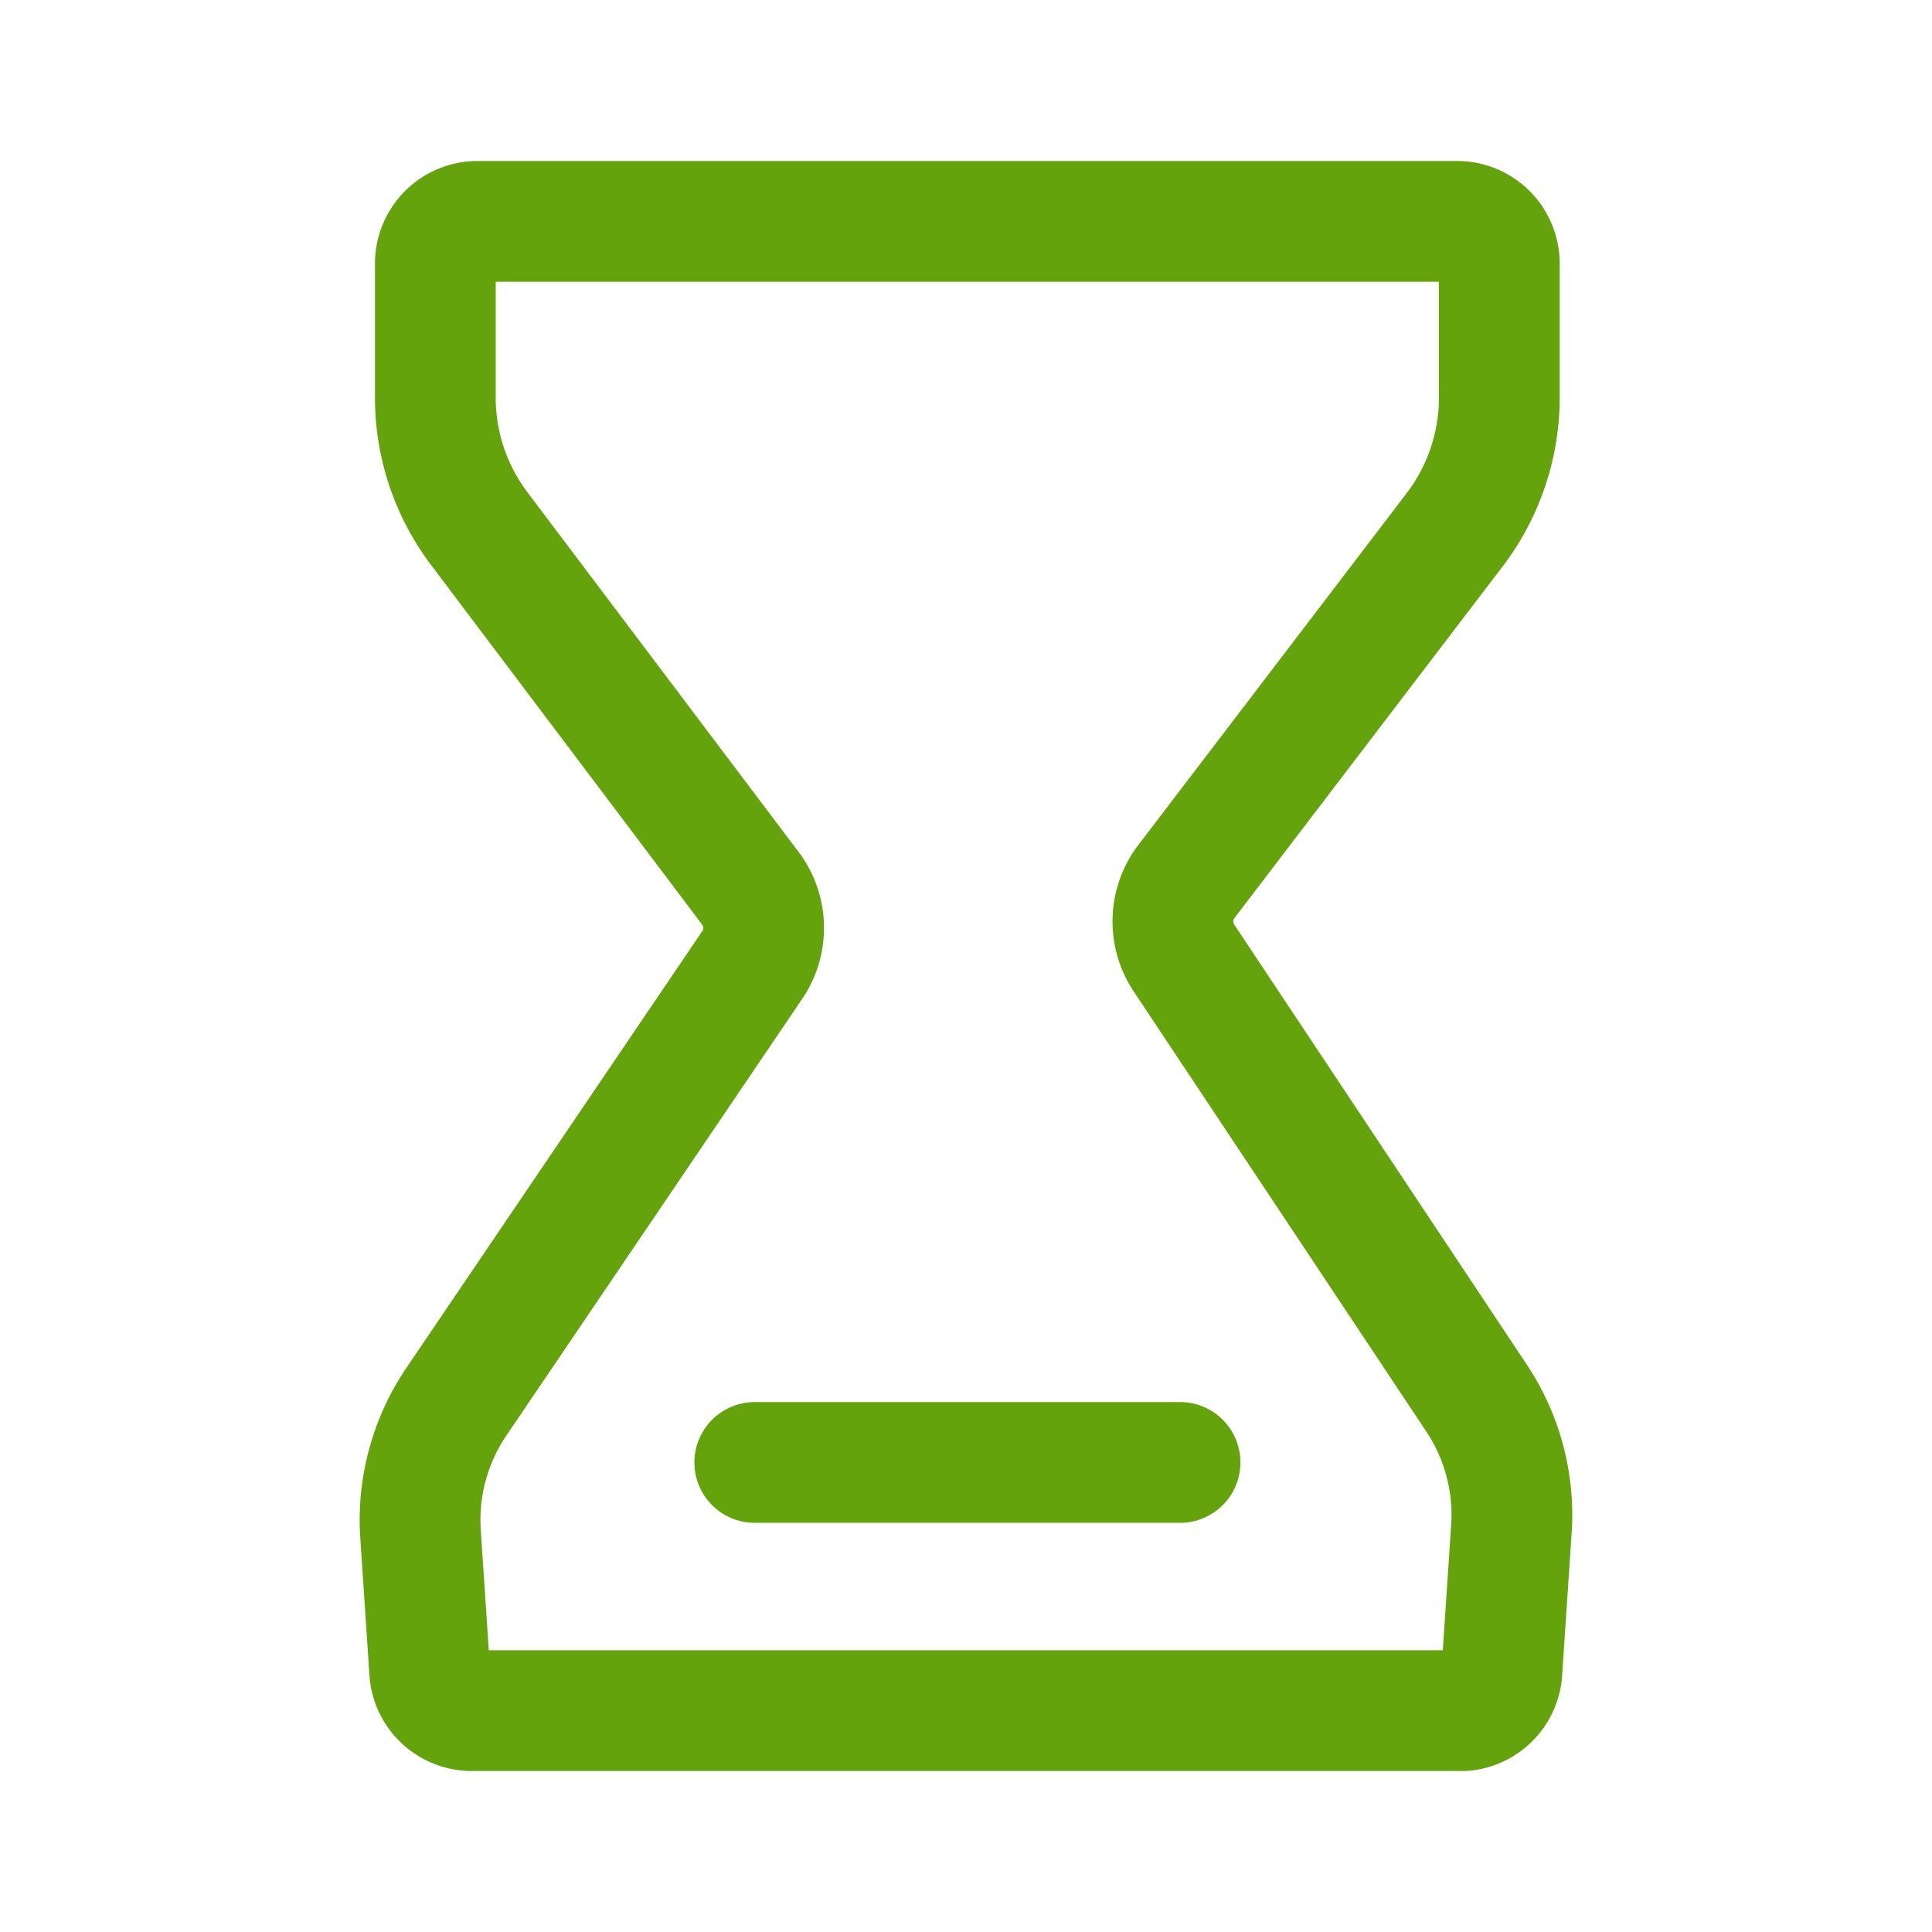
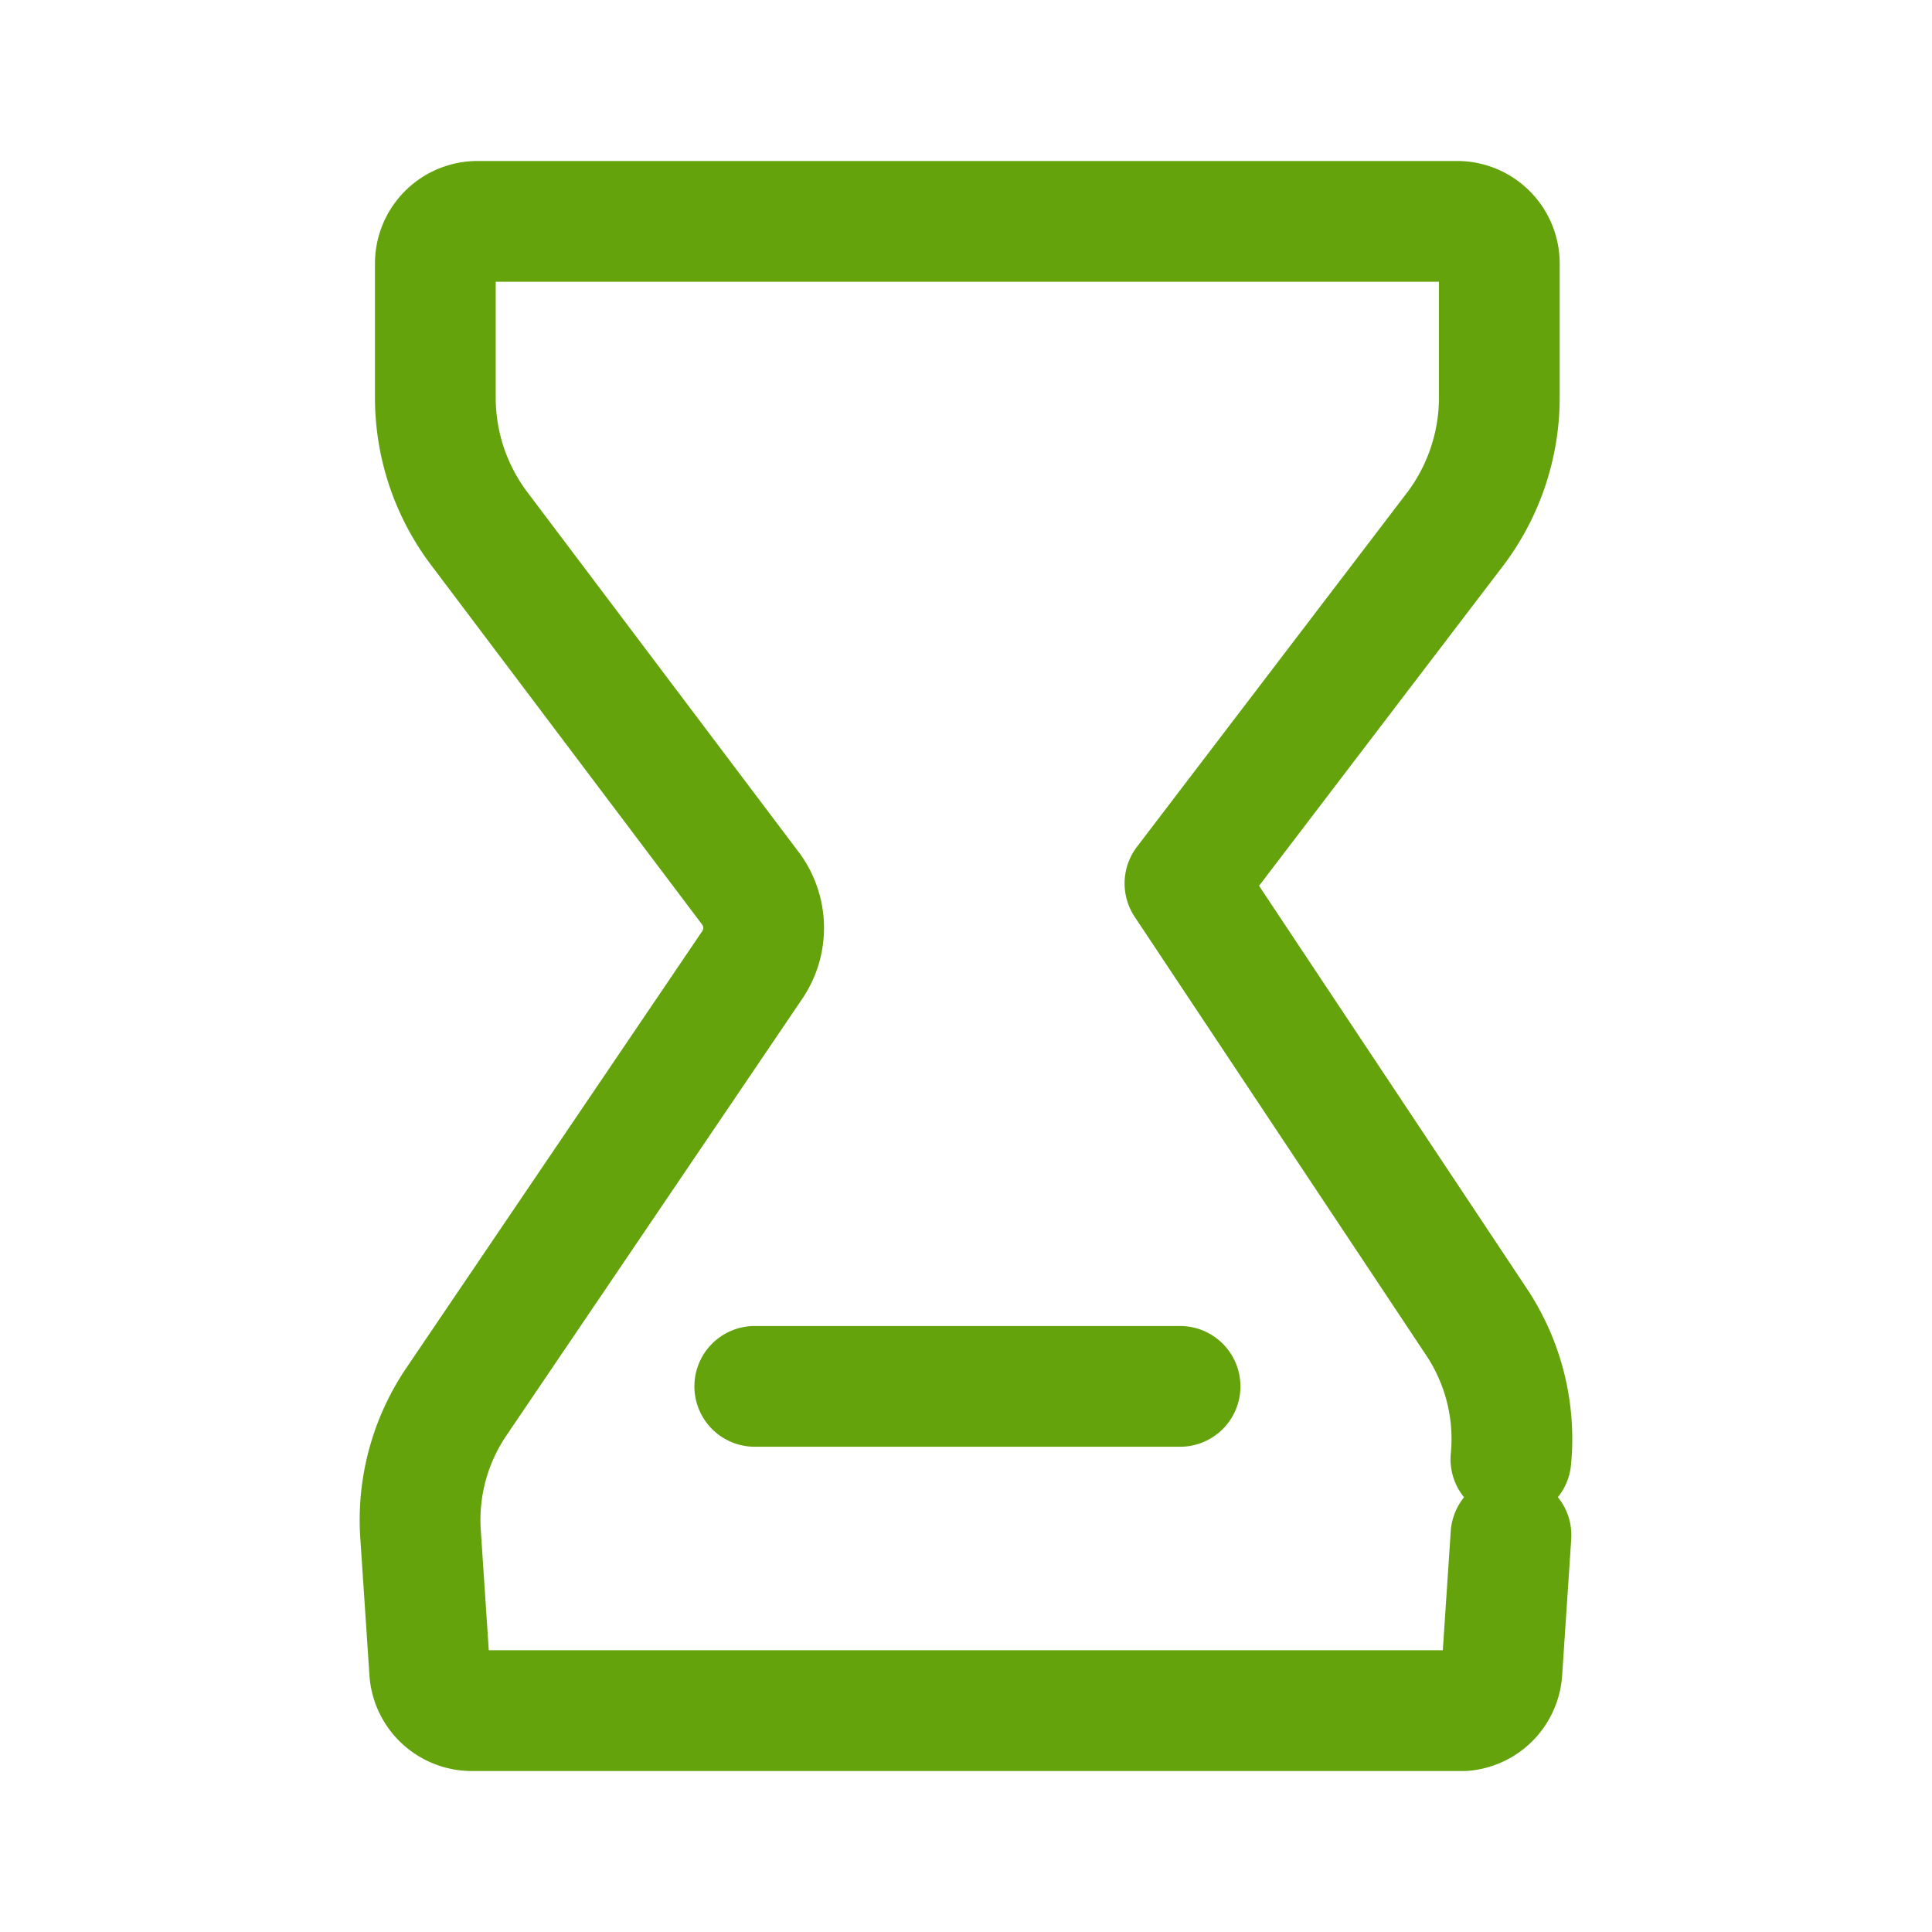
<svg xmlns="http://www.w3.org/2000/svg" width="128" height="128" viewBox="0 0 24 24">
-   <path fill="none" stroke="#65a30d" stroke-linecap="round" stroke-linejoin="round" stroke-width="1.5" d="m18.77 19.071l-.113 1.696a.524.524 0 0 1-.473.483H5.852a.524.524 0 0 1-.514-.483l-.113-1.696a2.62 2.62 0 0 1 .442-1.655L9.336 12a.82.82 0 0 0 0-.946L5.943 6.553a2.7 2.7 0 0 1-.535-1.614V3.274a.524.524 0 0 1 .524-.524h12.17a.524.524 0 0 1 .523.524V4.94c0 .581-.188 1.147-.534 1.614l-3.371 4.42a.82.82 0 0 0 0 .945l3.628 5.457c.33.5.479 1.1.421 1.696m-9.393-.905h5.283" />
+   <path fill="none" stroke="#65a30d" stroke-linecap="round" stroke-linejoin="round" stroke-width="1.5" d="m18.77 19.071l-.113 1.696a.524.524 0 0 1-.473.483H5.852a.524.524 0 0 1-.514-.483l-.113-1.696a2.62 2.62 0 0 1 .442-1.655L9.336 12a.82.82 0 0 0 0-.946L5.943 6.553a2.7 2.7 0 0 1-.535-1.614V3.274a.524.524 0 0 1 .524-.524h12.17a.524.524 0 0 1 .523.524V4.94c0 .581-.188 1.147-.534 1.614l-3.371 4.42l3.628 5.457c.33.5.479 1.1.421 1.696m-9.393-.905h5.283" />
</svg>